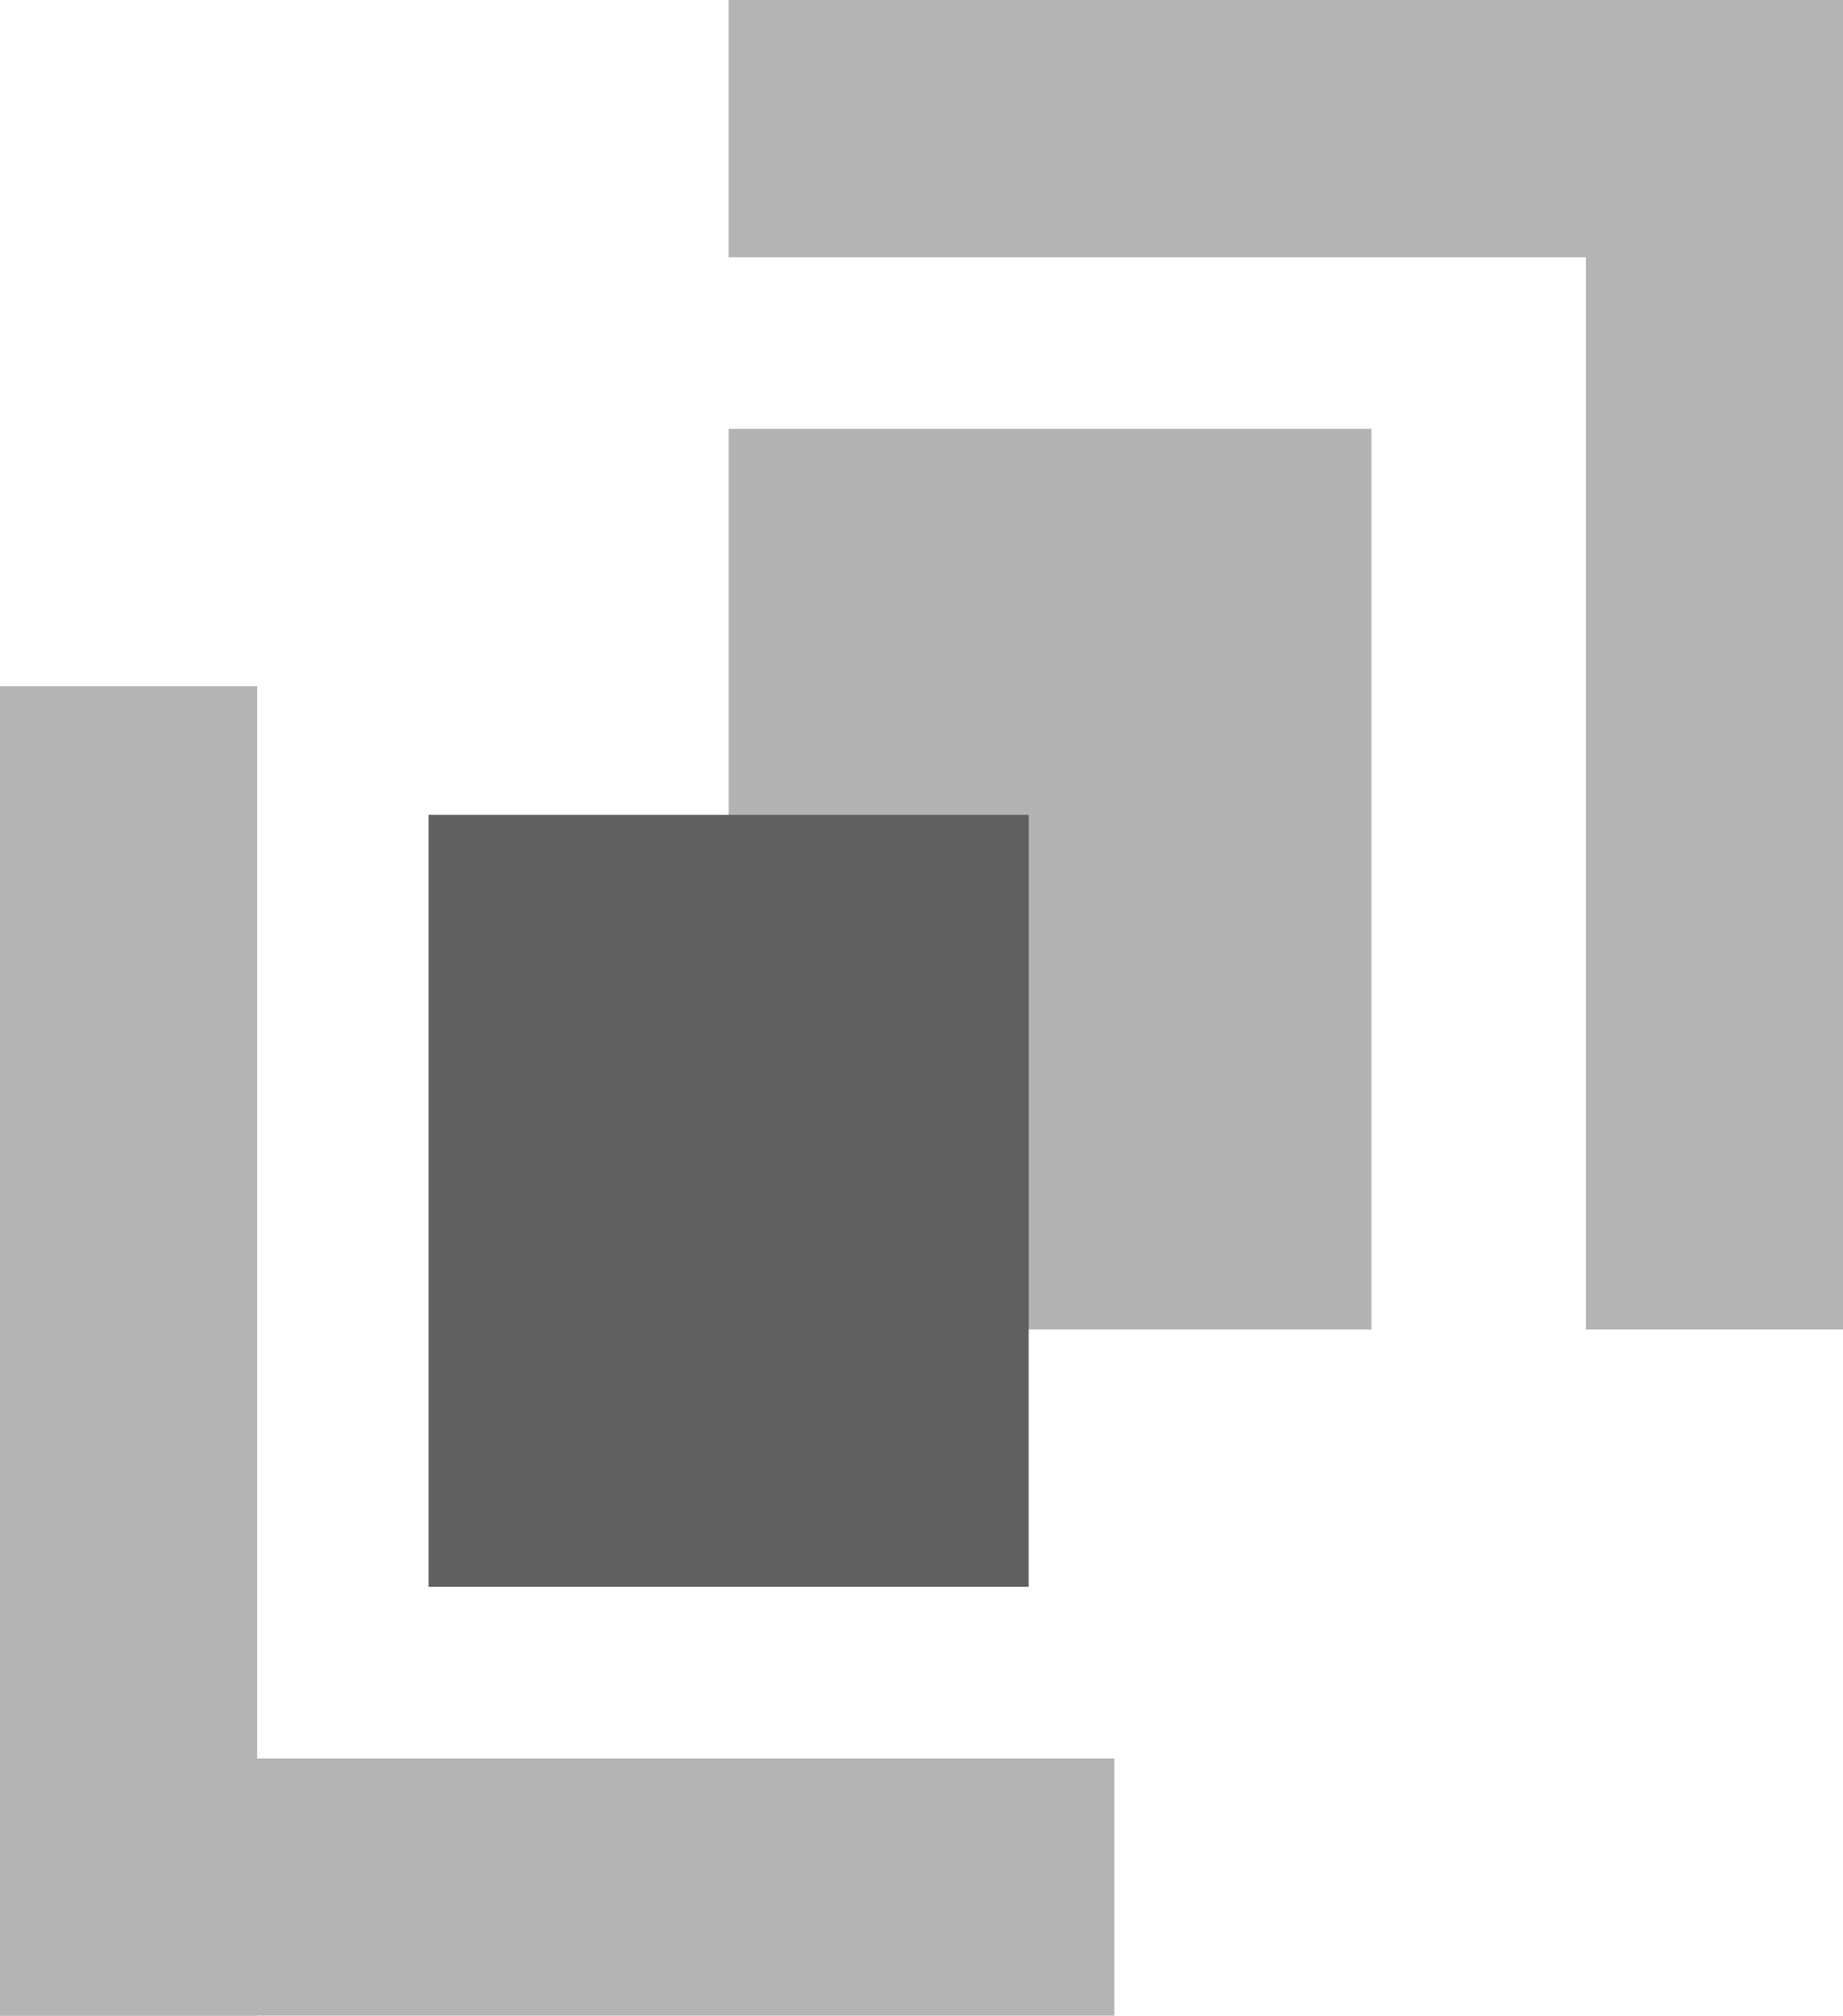
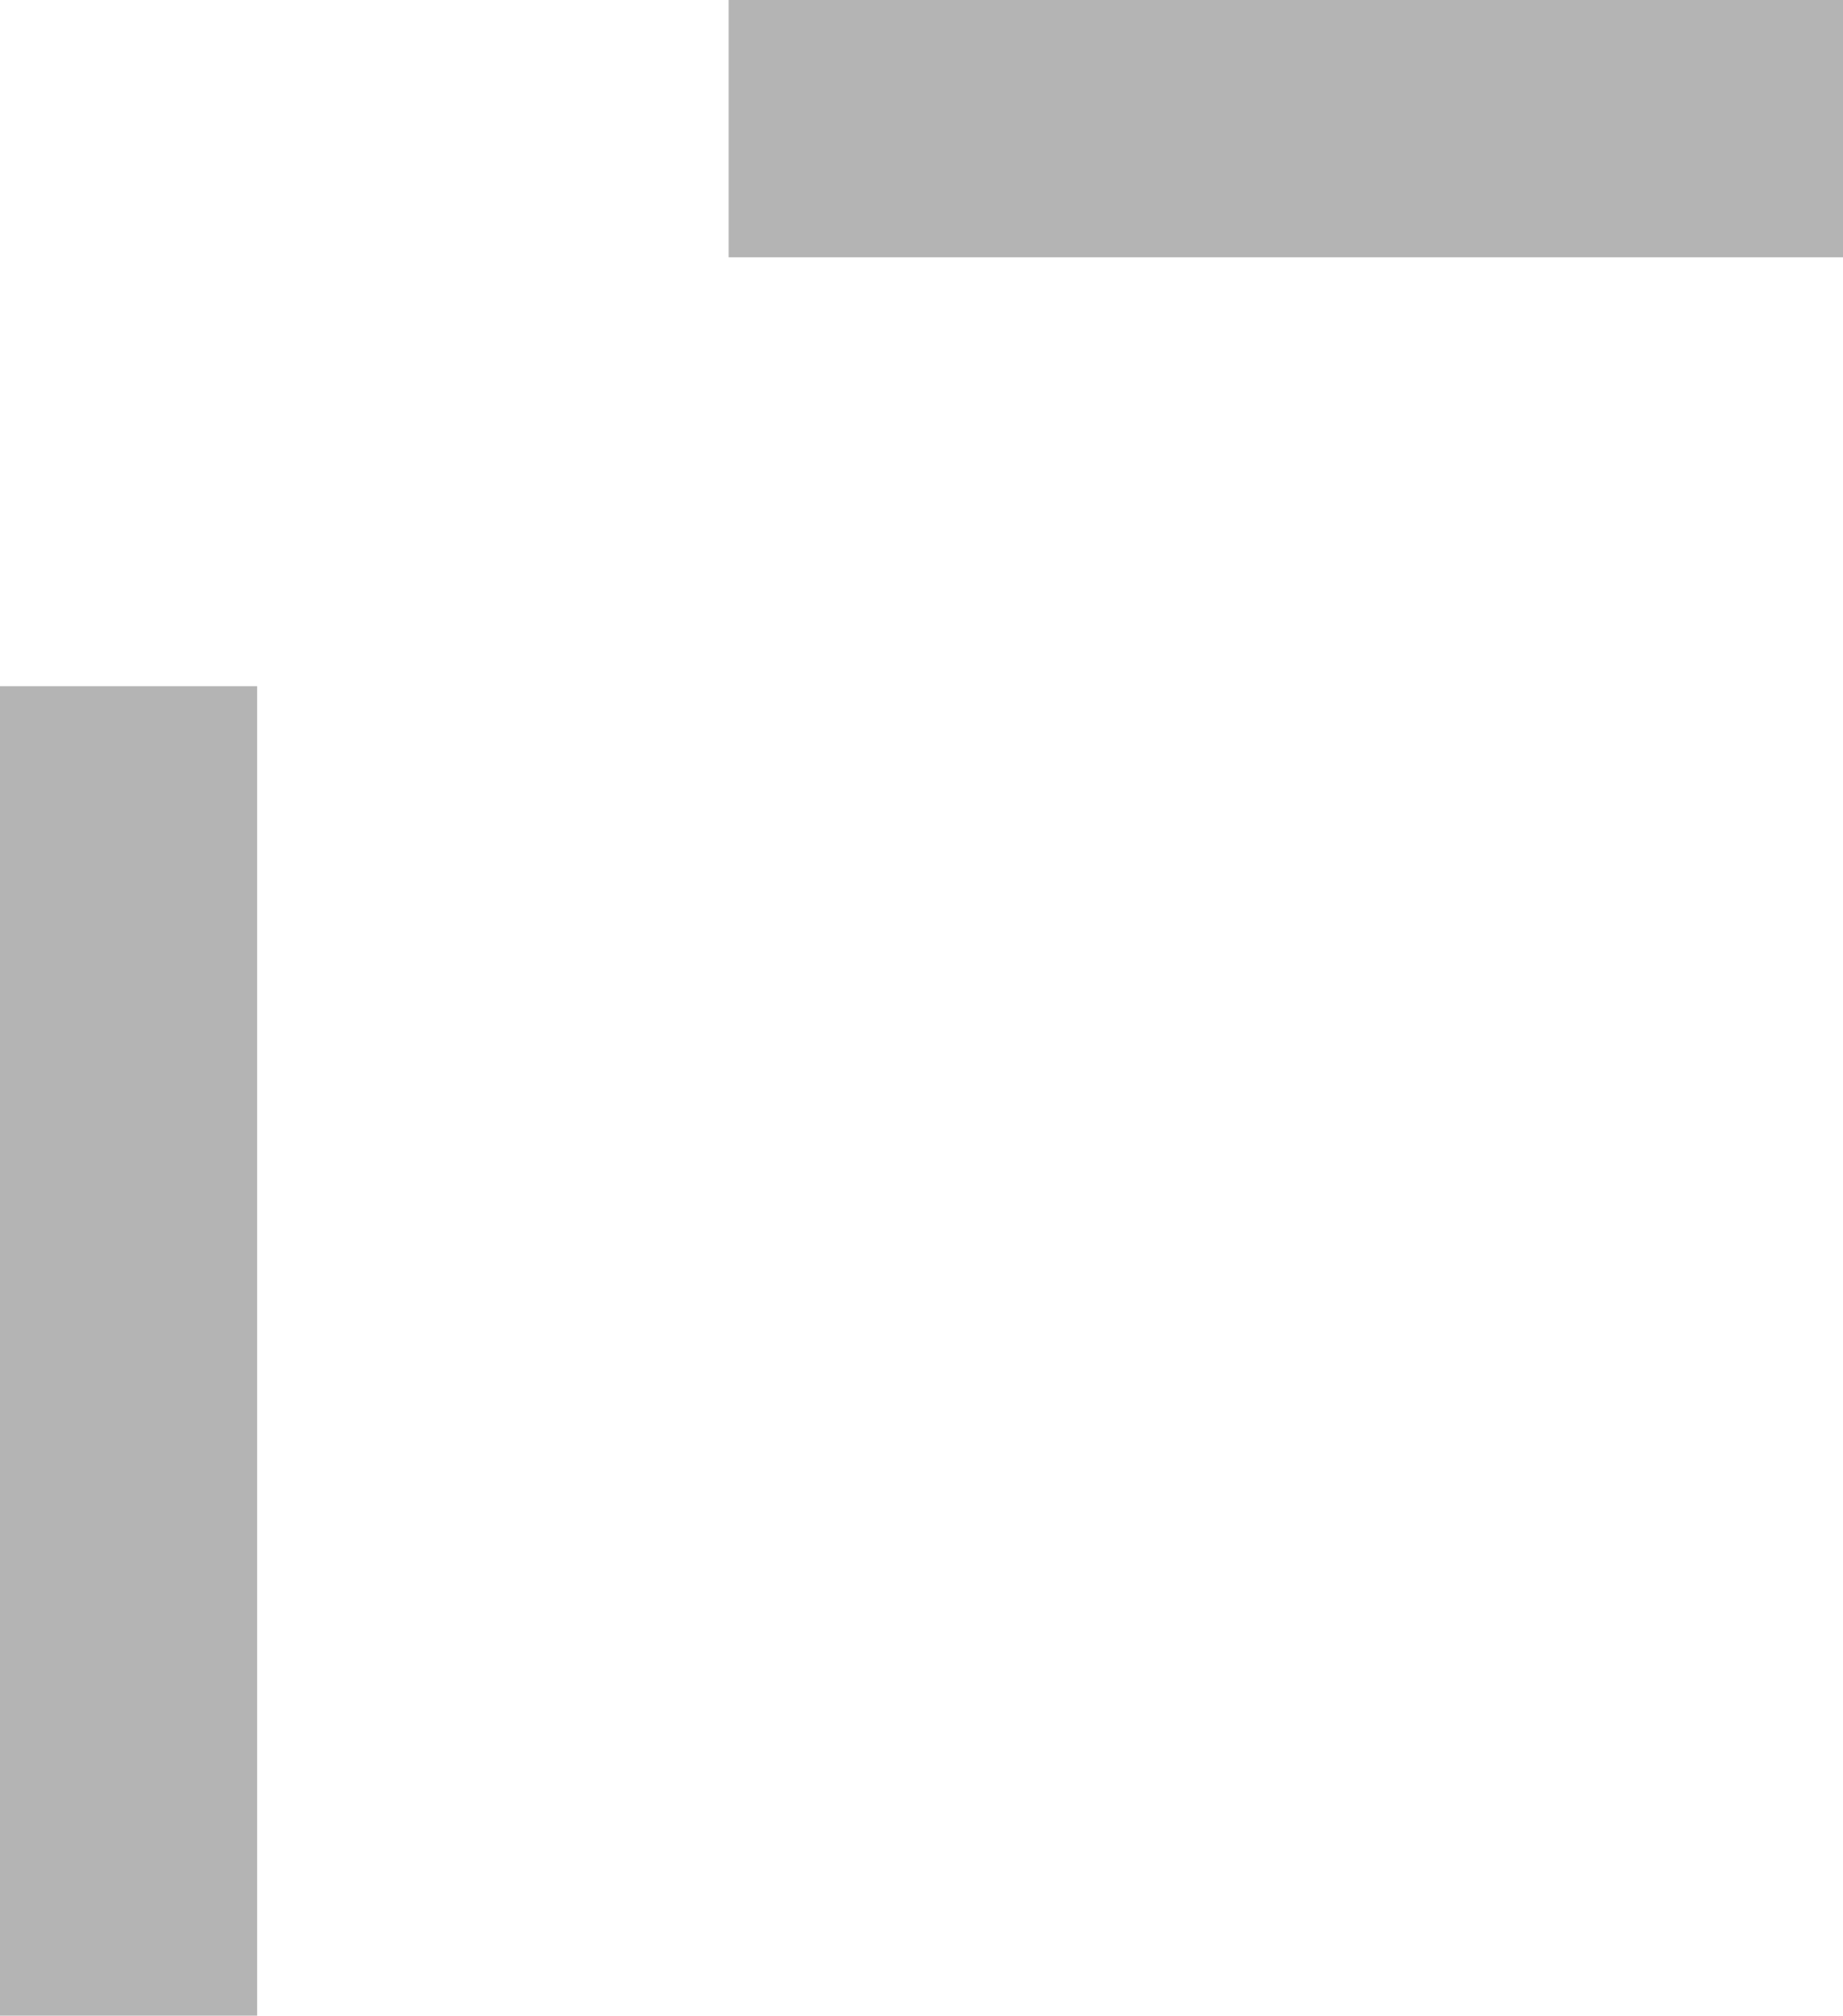
<svg xmlns="http://www.w3.org/2000/svg" width="43" height="47" viewBox="0 0 43 47">
  <g id="Group_6822" data-name="Group 6822" transform="translate(18767 4677)">
-     <rect id="Rectangle_1122" data-name="Rectangle 1122" width="15" height="21" transform="translate(-18750 -4667)" fill="#b3b3b3" />
-     <rect id="Rectangle_1123" data-name="Rectangle 1123" width="14" height="18" transform="translate(-18757 -4658)" fill="#606060" />
    <g id="Group_6822-2" data-name="Group 6822">
      <rect id="Rectangle_1124" data-name="Rectangle 1124" width="6" height="31" transform="translate(-18767 -4661)" fill="#b4b4b4" />
-       <rect id="Rectangle_1125" data-name="Rectangle 1125" width="6" height="26" transform="translate(-18767 -4630) rotate(-90)" fill="#b4b4b4" />
    </g>
    <g id="Group_6823" data-name="Group 6823" transform="translate(-37491 -9307) rotate(180)">
-       <rect id="Rectangle_1124-2" data-name="Rectangle 1124" width="6" height="31" transform="translate(-18767 -4661)" fill="#b4b4b4" />
      <rect id="Rectangle_1125-2" data-name="Rectangle 1125" width="6" height="26" transform="translate(-18767 -4630) rotate(-90)" fill="#b4b4b4" />
    </g>
  </g>
</svg>